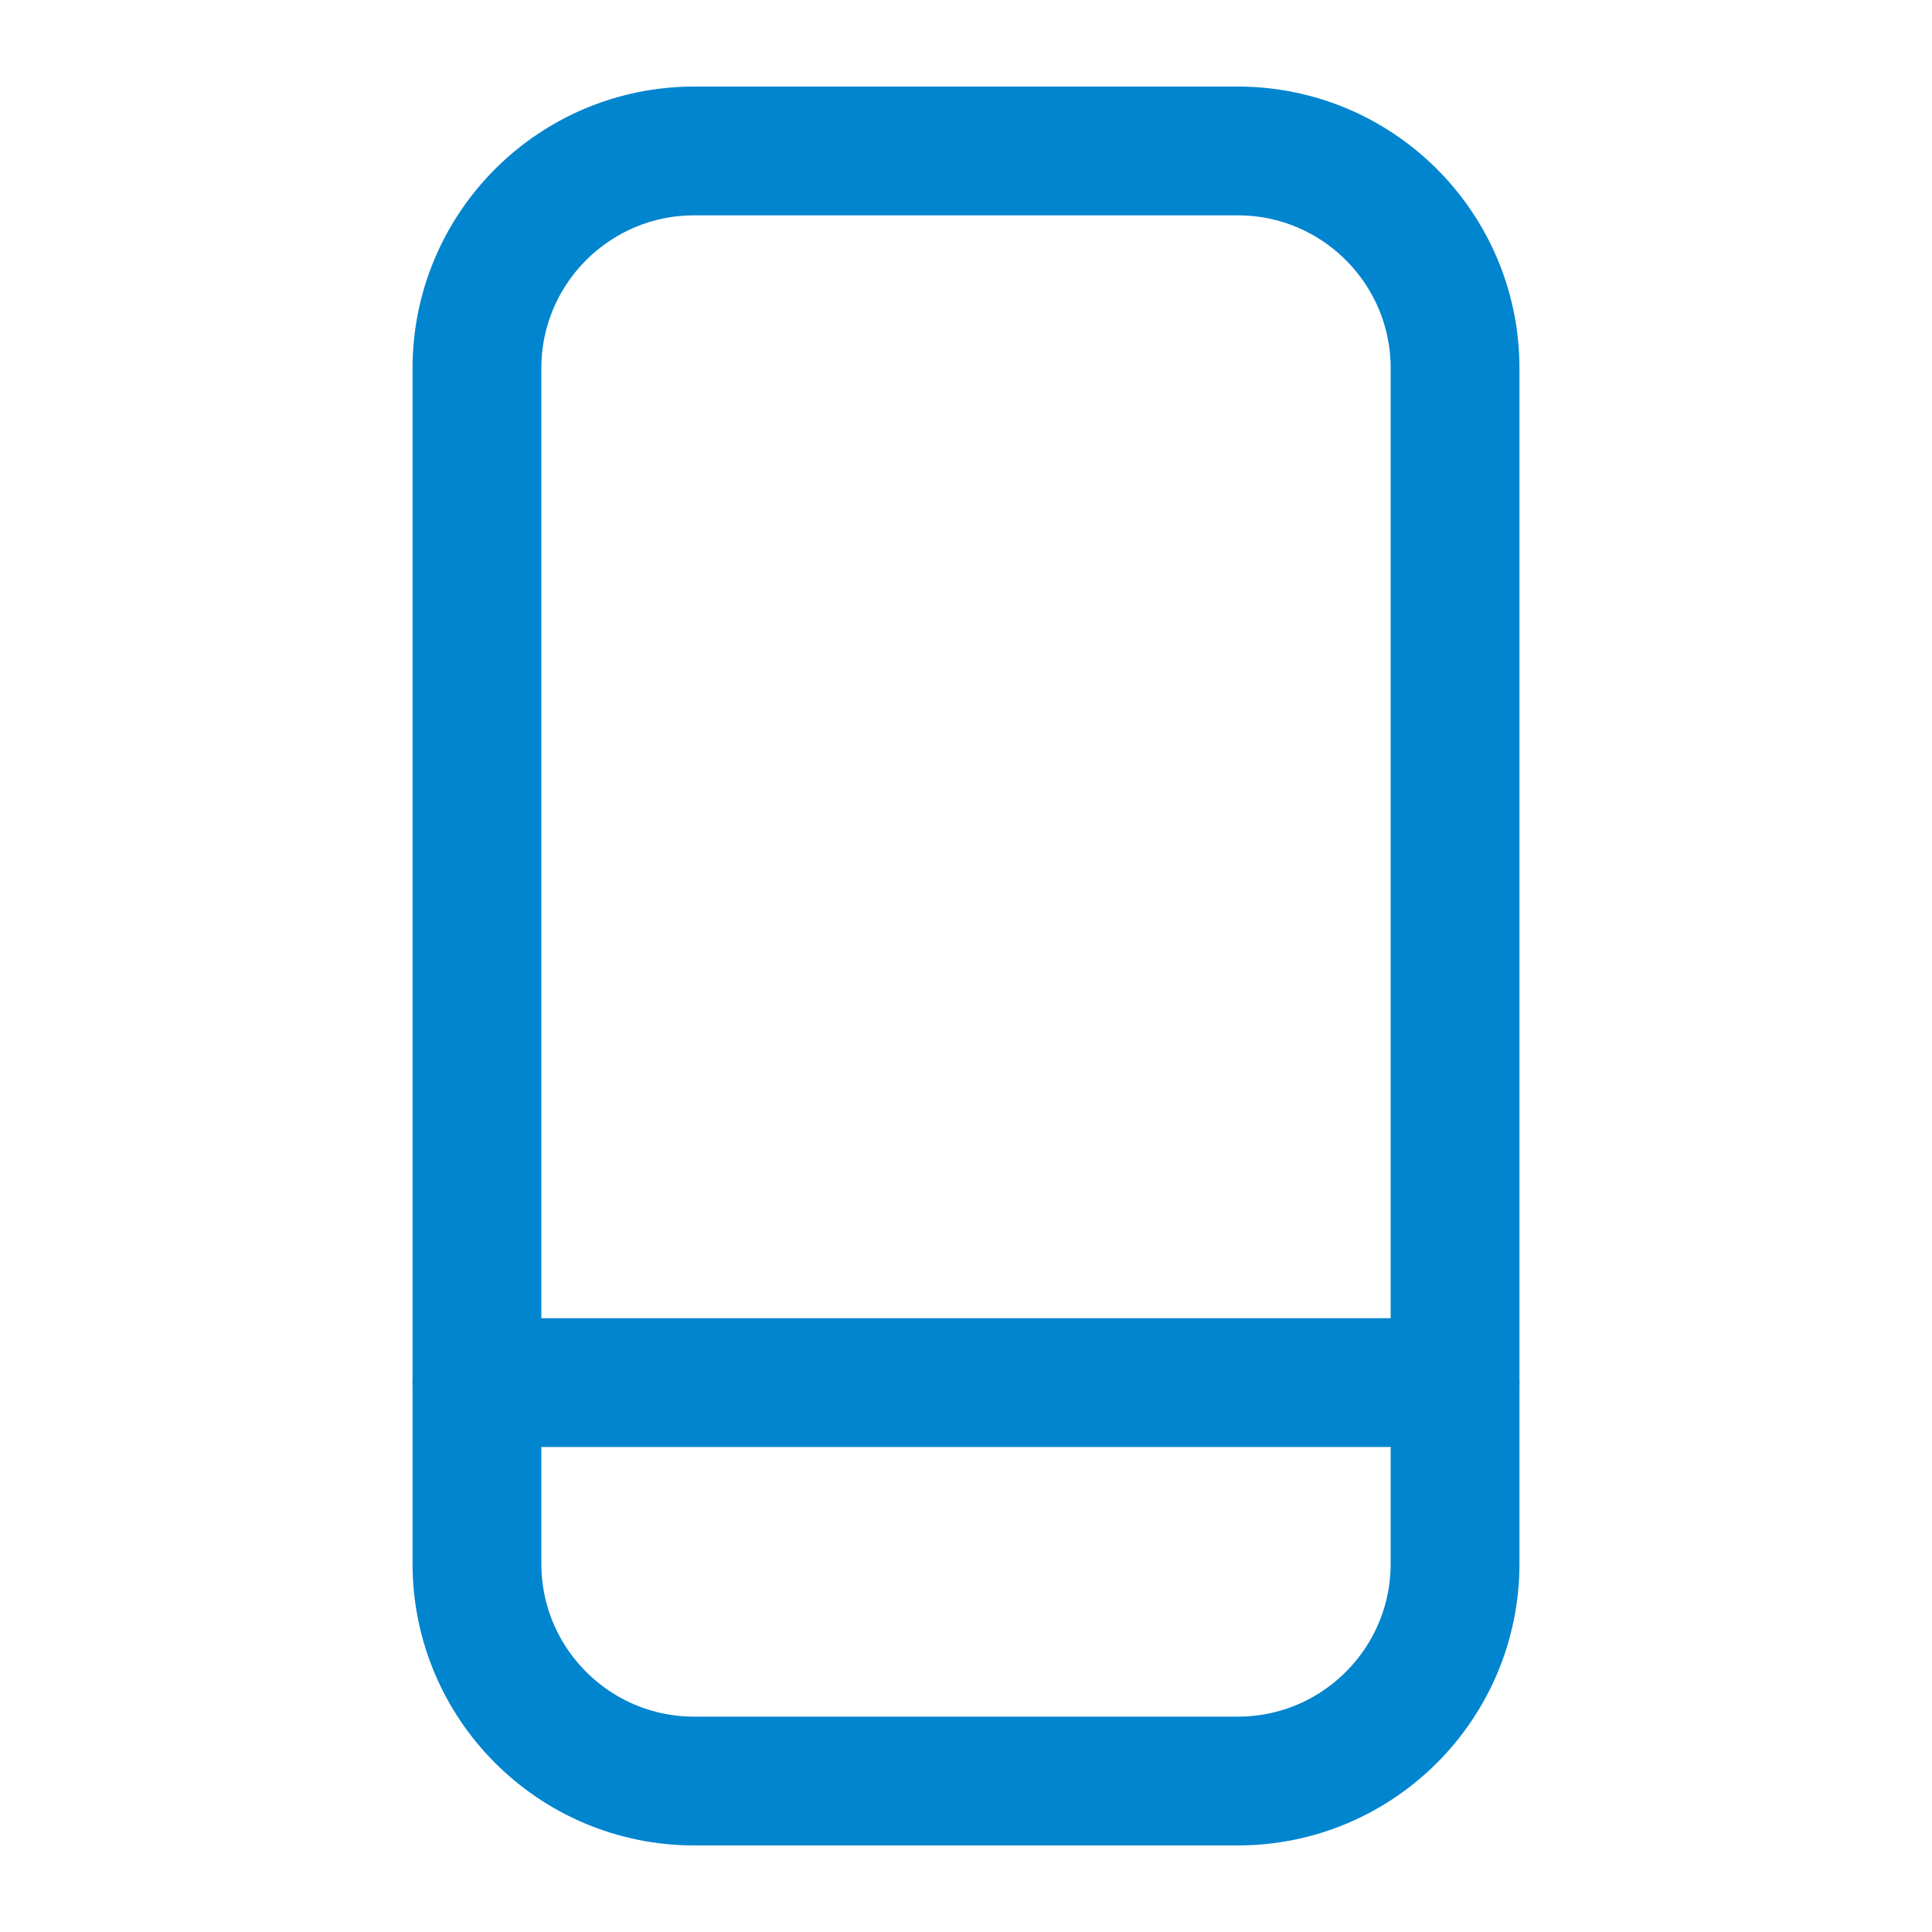
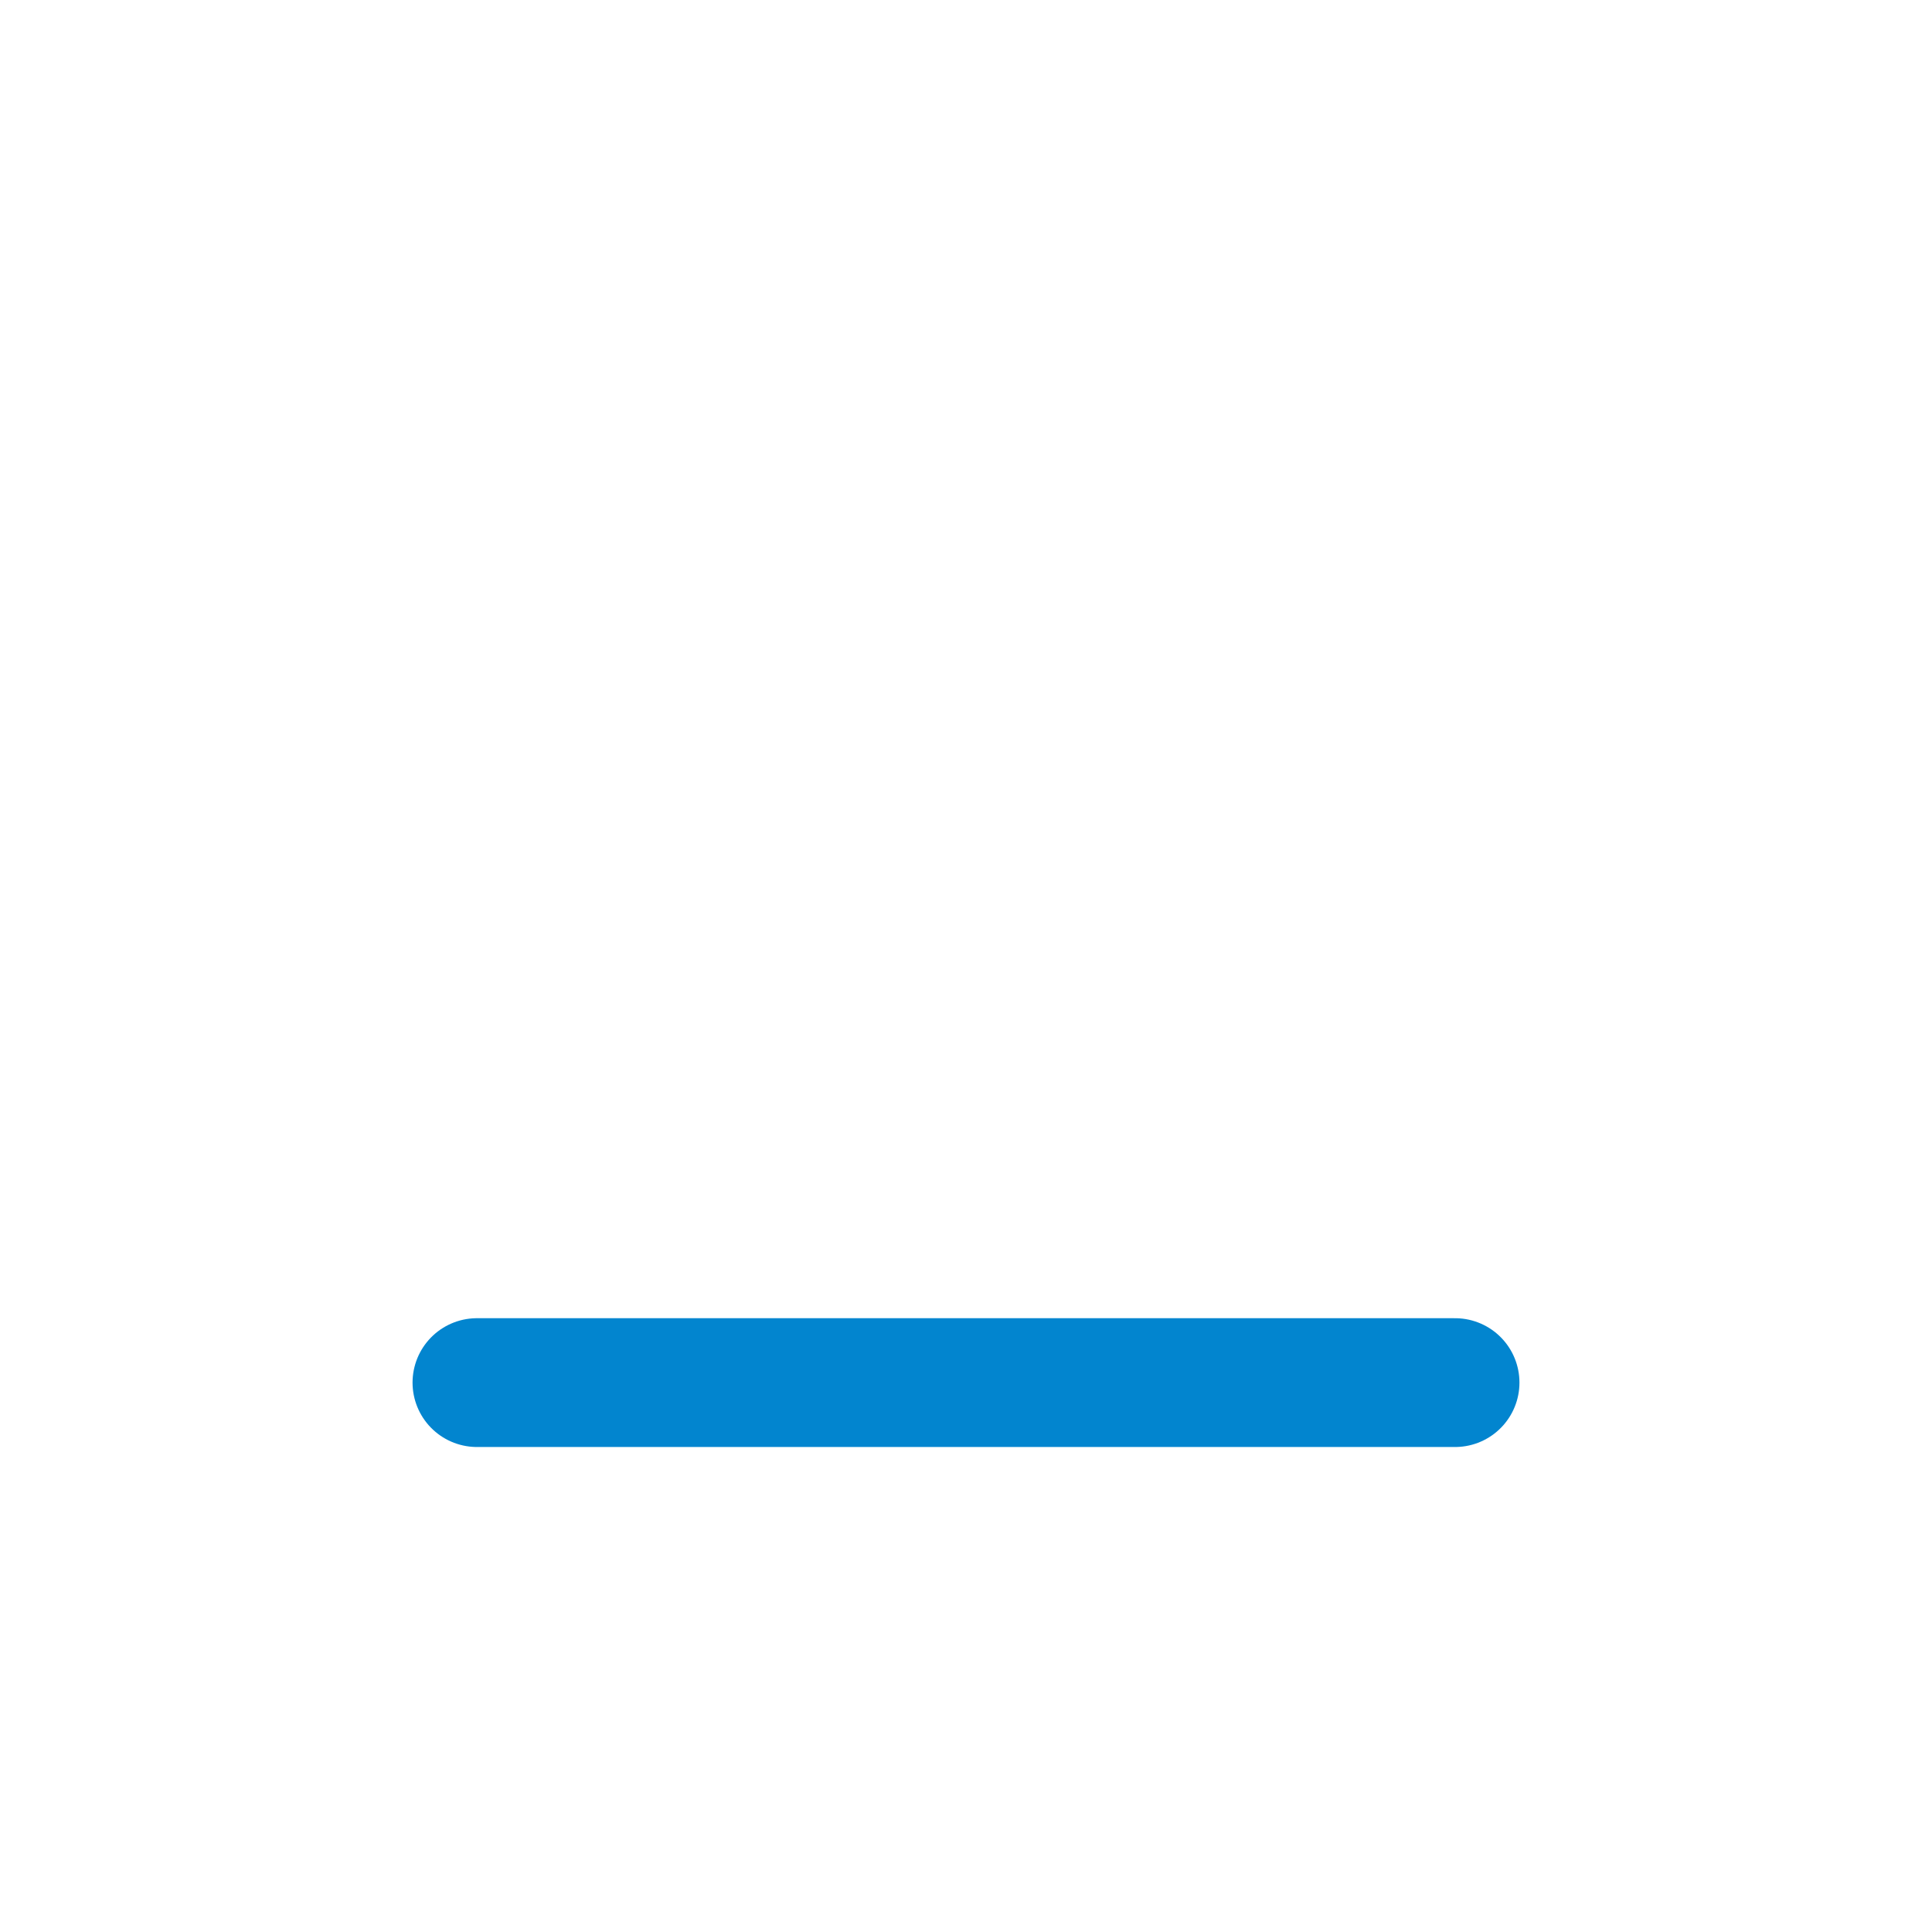
<svg xmlns="http://www.w3.org/2000/svg" width="30" height="30" viewBox="0 0 30 30" fill="none">
-   <path d="M19.219 2.344H10.781C8.917 2.344 7.406 3.855 7.406 5.719V24.281C7.406 26.145 8.917 27.656 10.781 27.656H19.219C21.083 27.656 22.594 26.145 22.594 24.281V5.719C22.594 3.855 21.083 2.344 19.219 2.344Z" stroke="#0285CF" stroke-width="2" stroke-linecap="round" stroke-linejoin="round" />
  <path d="M7.406 21.469H22.594" stroke="#0285CF" stroke-width="2" stroke-linecap="round" stroke-linejoin="round" />
</svg>